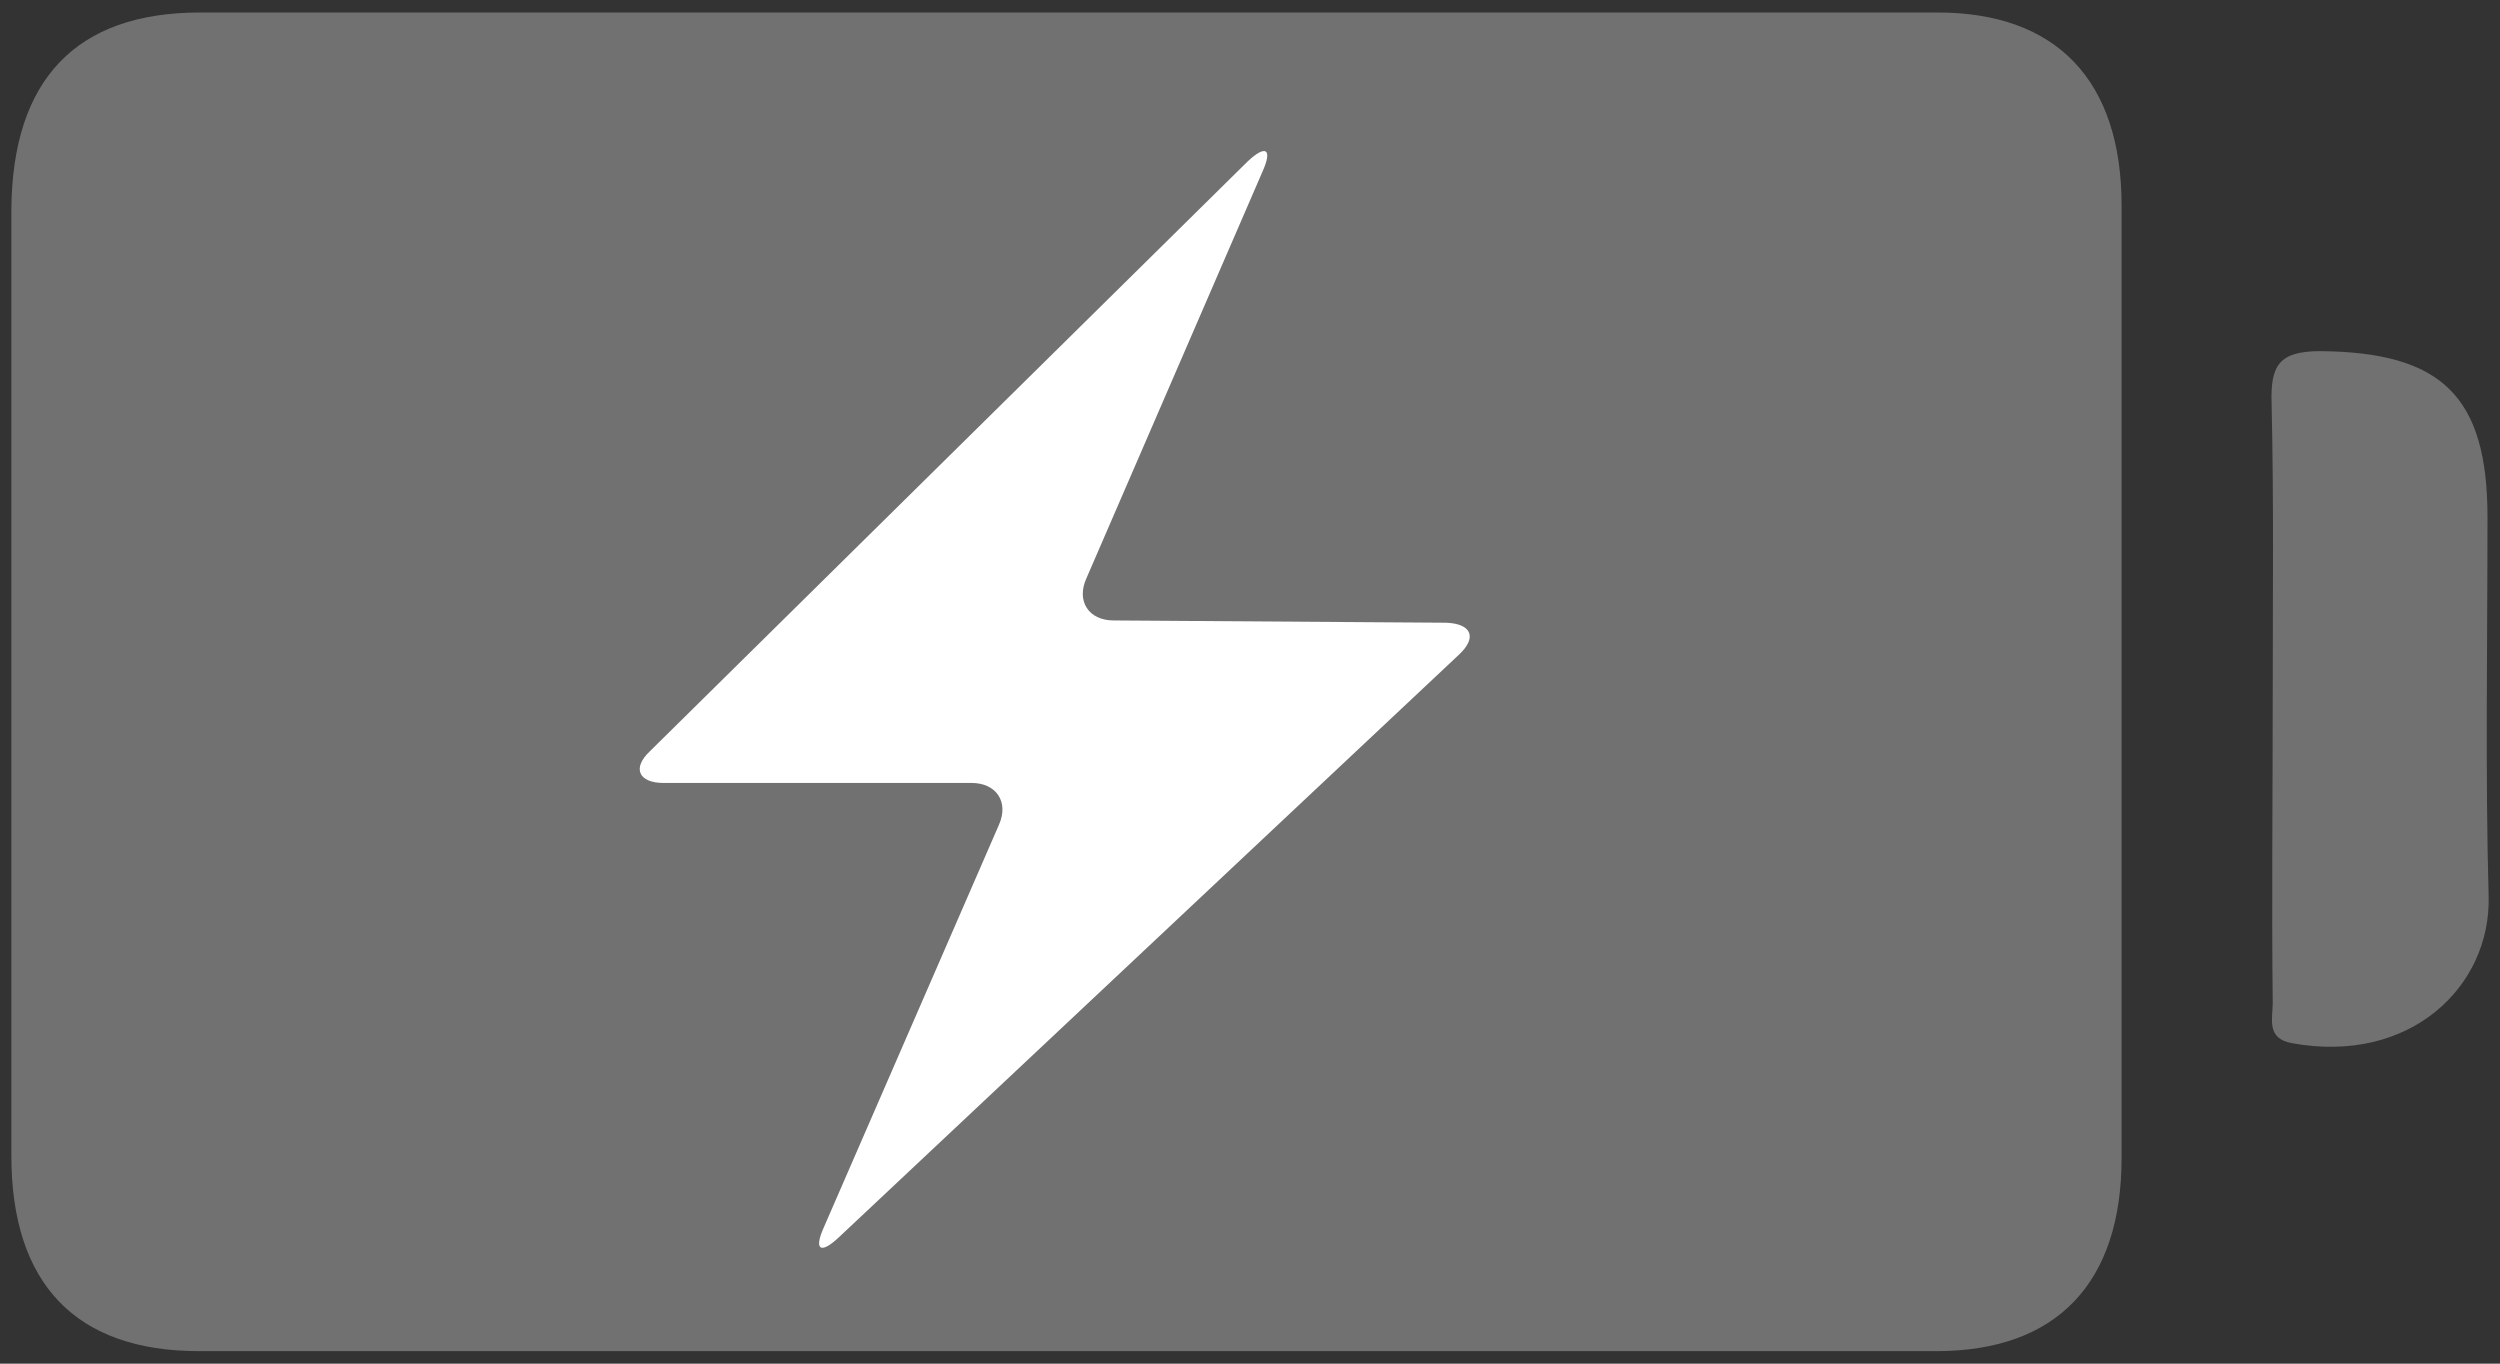
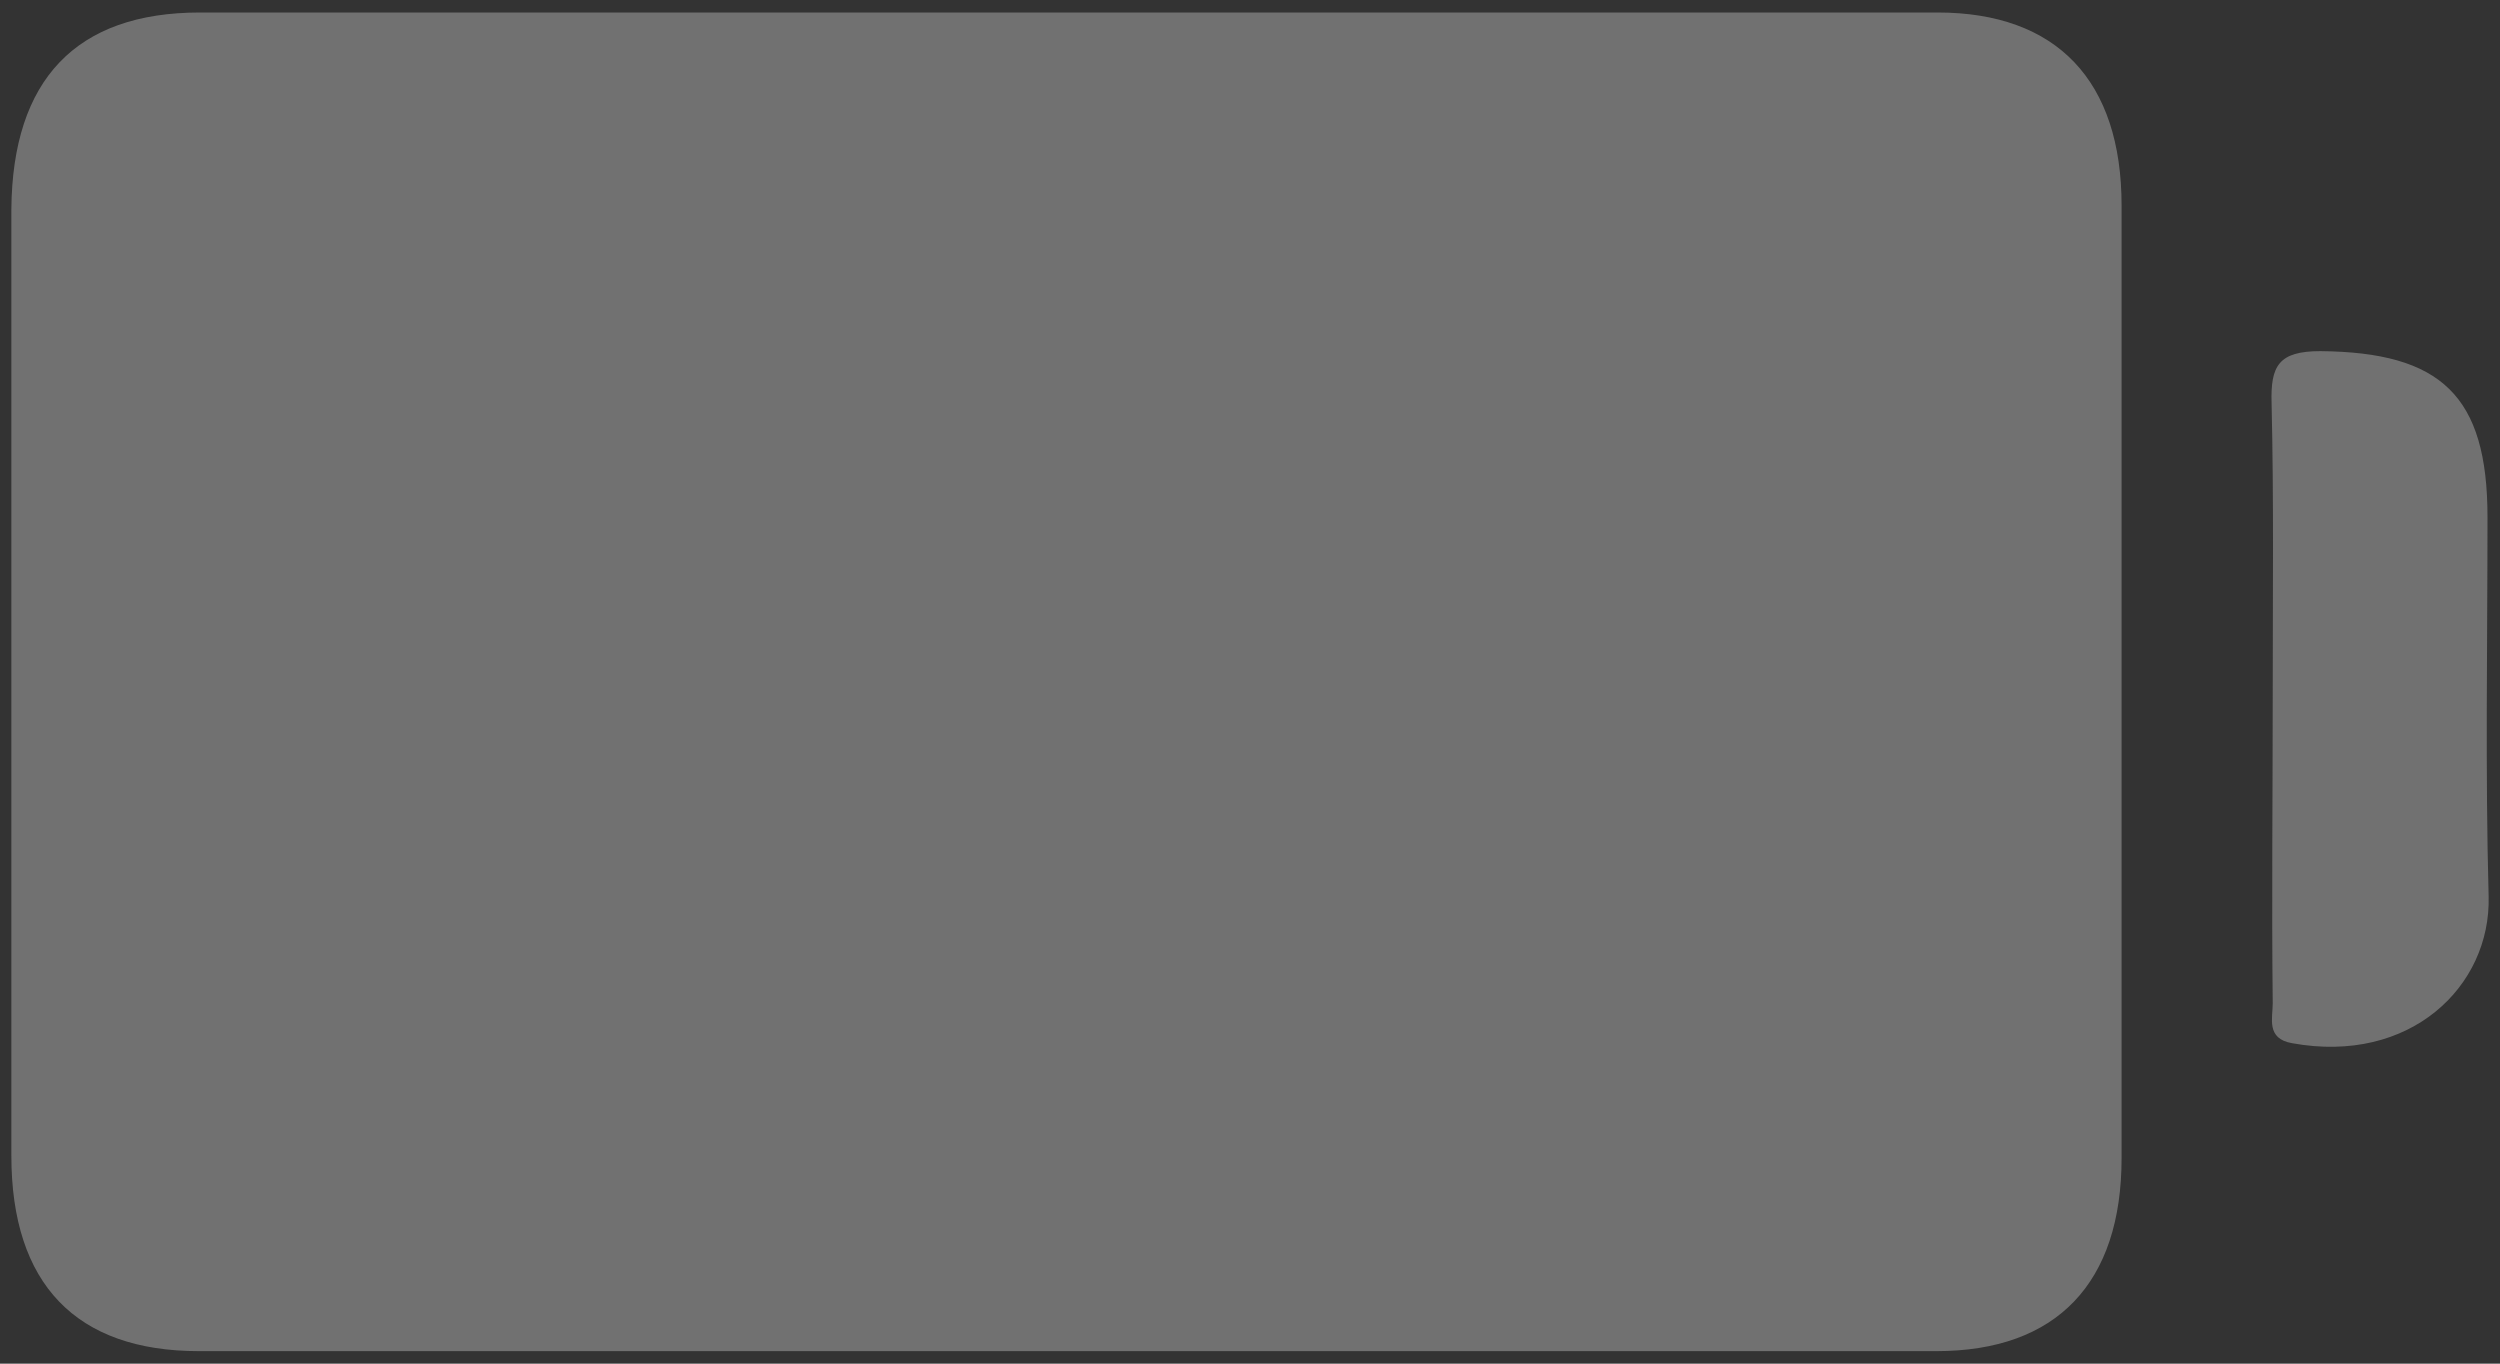
<svg xmlns="http://www.w3.org/2000/svg" version="1.1" id="Layer_1" x="0px" y="0px" viewBox="0 0 220 120" style="enable-background:new 0 0 220 120;" xml:space="preserve">
  <rect x="0" y="0" width="220" height="120" fill="#333333" stroke="none" />
  <style type="text/css">
	.st0{fill:#717171;}
	.st1{fill:#FFFFFF;}
</style>
  <g id="Vrstva_2">
    <path class="st0" d="M186.7,18.1c0,27.9,0,55.9,0,83.8c0,11-5.7,17-16.3,17c-25.6,0-51.2,0-76.9,0c-25.3,0-50.6,0-76,0   C6.7,118.9,1,113,1,101.7c0-27.8,0-55.5,0-83.3C1.1,7,6.7,1.1,17.6,1.1c50.9,0,101.9,0,152.9,0C181,1.1,186.7,7.1,186.7,18.1z" />
  </g>
  <g id="Layer_1_1_">
    <g>
-       <path class="st0" d="M200,61c0-8.5,0.1-17-0.1-25.5c-0.1-3.3,0.6-4.6,4.3-4.6c10.6,0.1,14.7,3.9,14.7,14.6    c0,11.2-0.2,22.3,0.1,33.4c0.2,7.9-6.9,14.8-17.3,12.9c-2.3-0.4-1.7-2.2-1.7-3.5C199.9,79.3,200,70.2,200,61z" />
+       <path class="st0" d="M200,61c0-8.5,0.1-17-0.1-25.5c-0.1-3.3,0.6-4.6,4.3-4.6c10.6,0.1,14.7,3.9,14.7,14.6    c0,11.2-0.2,22.3,0.1,33.4c0.2,7.9-6.9,14.8-17.3,12.9c-2.3-0.4-1.7-2.2-1.7-3.5C199.9,79.3,200,70.2,200,61" />
    </g>
    <g id="XMLID_2_">
      <g>
        <g>
-           <path class="st1" d="M111.1,15.1c0.9-2,0.3-2.4-1.3-0.9L57.2,66.1c-1.6,1.5-1,2.8,1.2,2.8h27.1c2.2,0,3.3,1.7,2.4,3.7L72.5,108      c-0.9,2-0.3,2.4,1.3,0.9l54.6-51.3c1.6-1.5,1.1-2.7-1.1-2.8L98,54.6c-2.2,0-3.3-1.7-2.4-3.7L111.1,15.1z" />
-         </g>
+           </g>
      </g>
    </g>
  </g>
</svg>